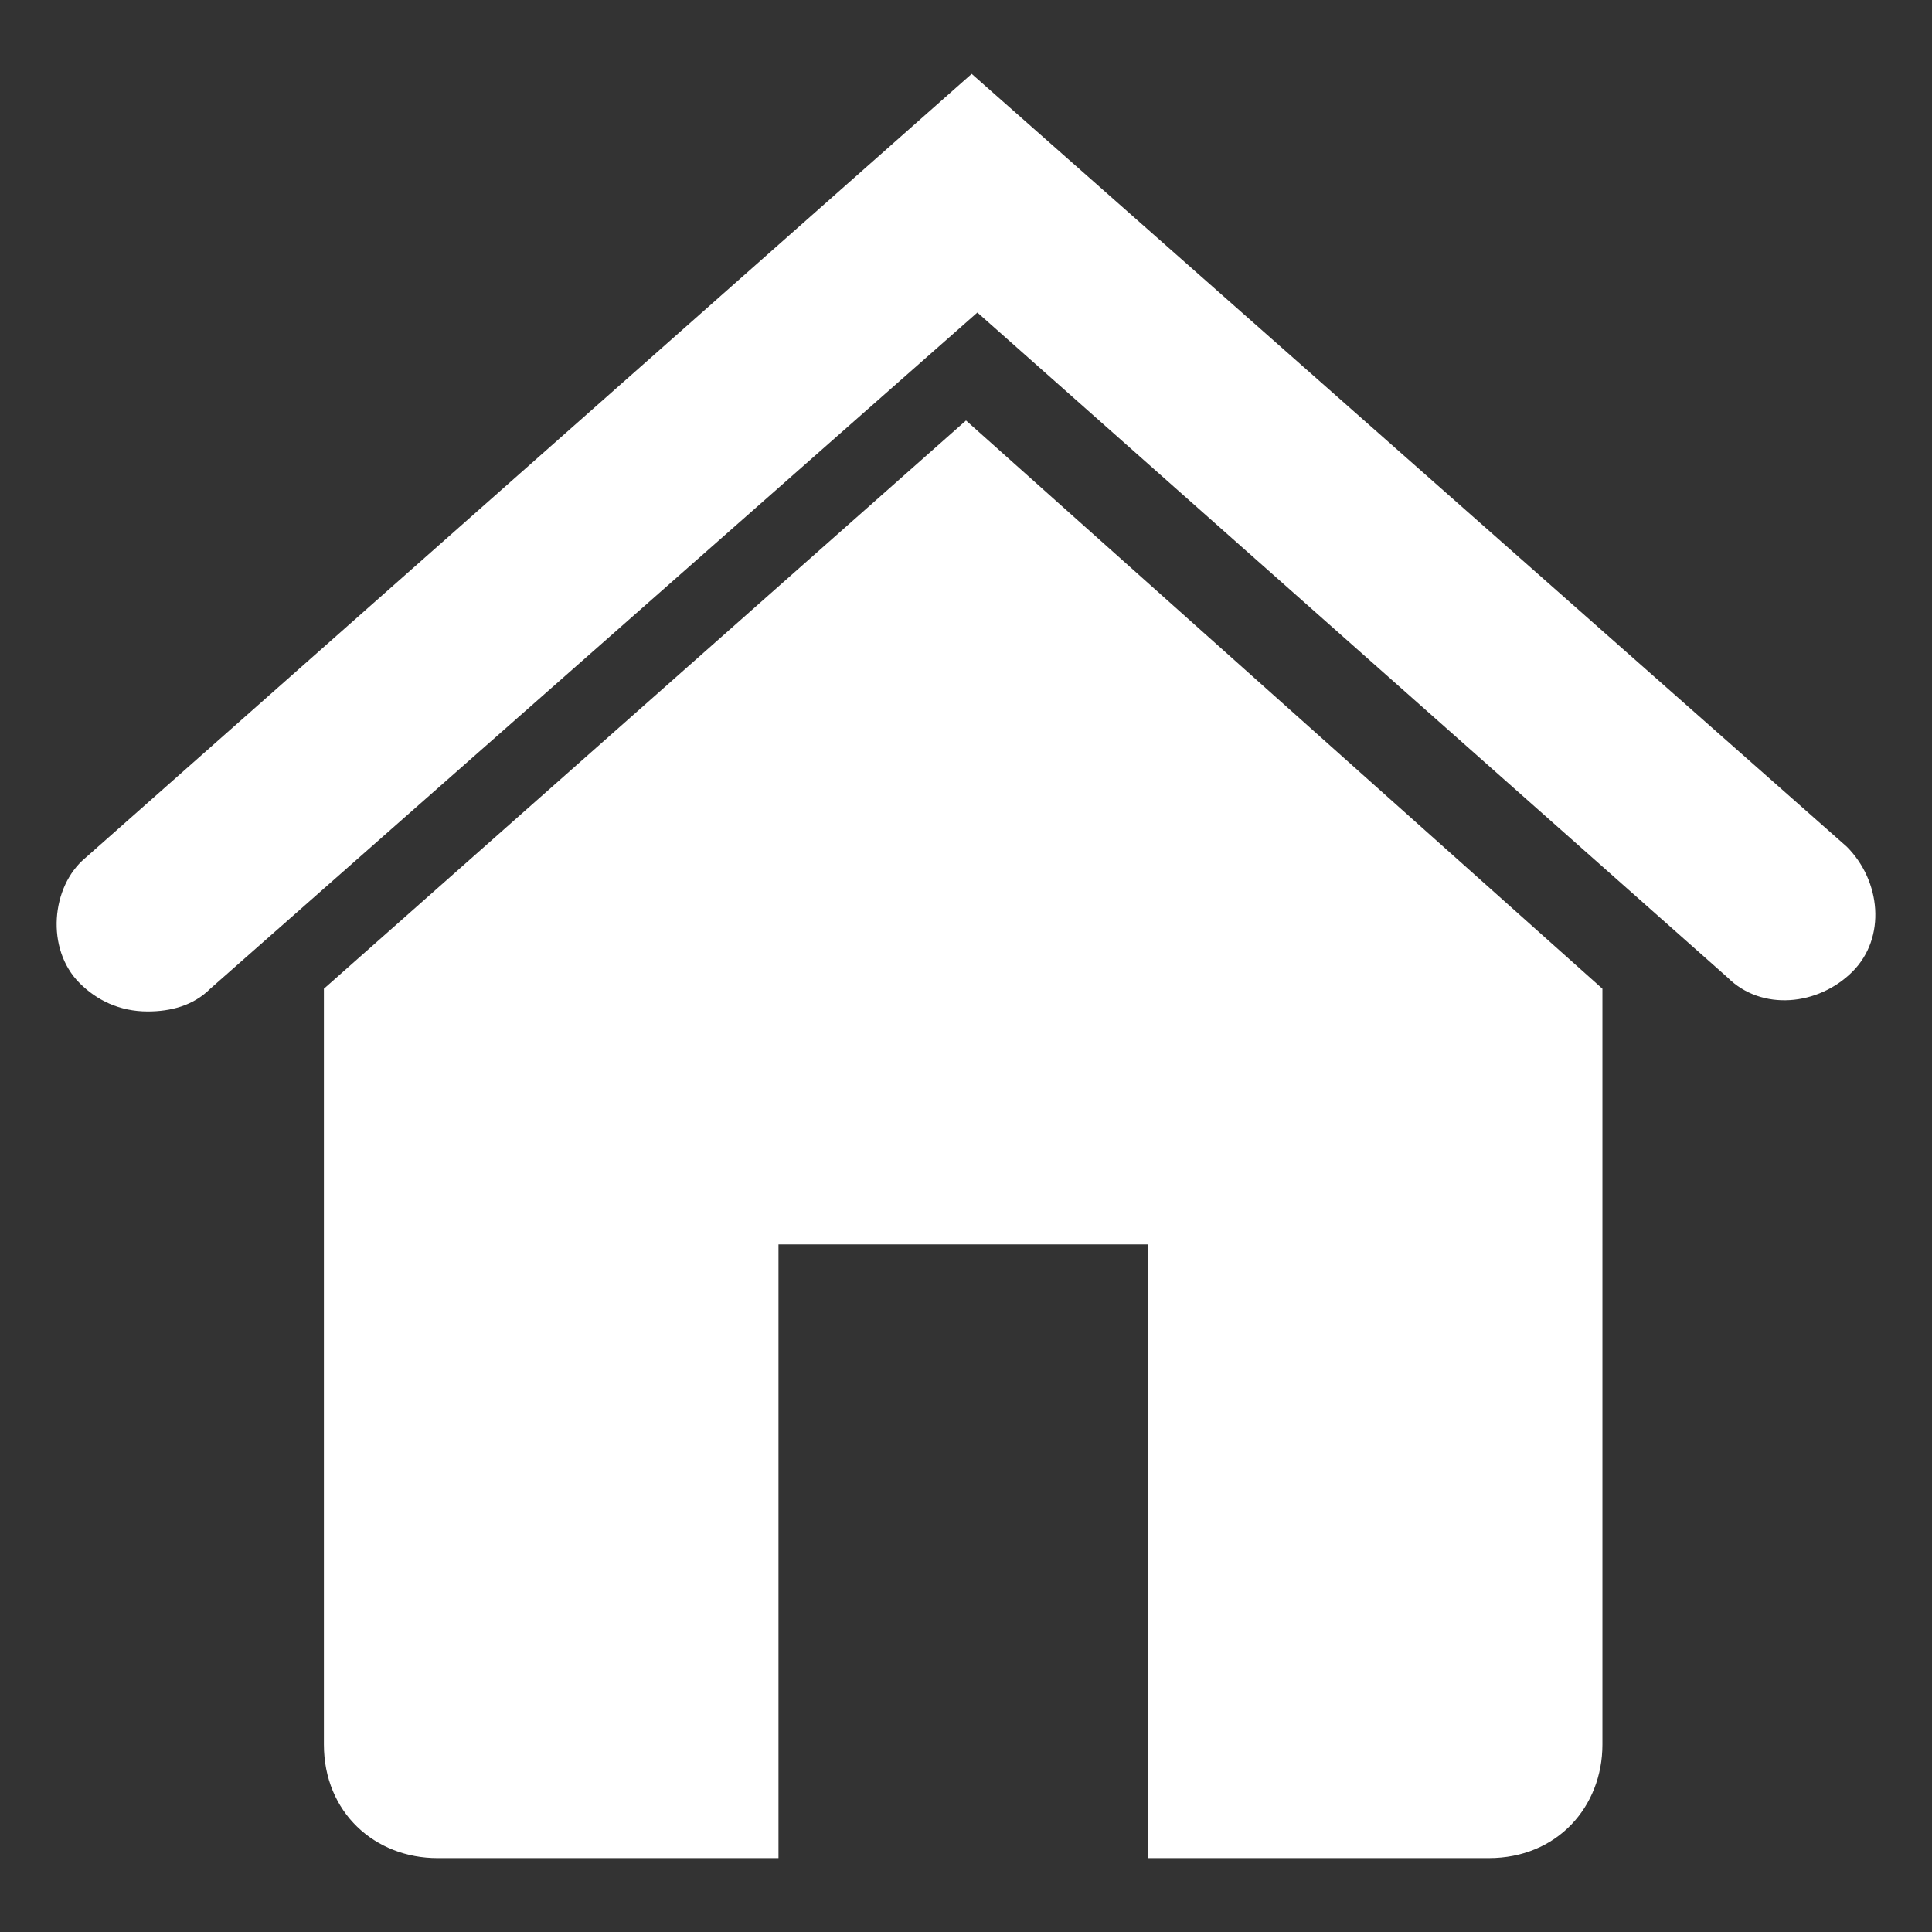
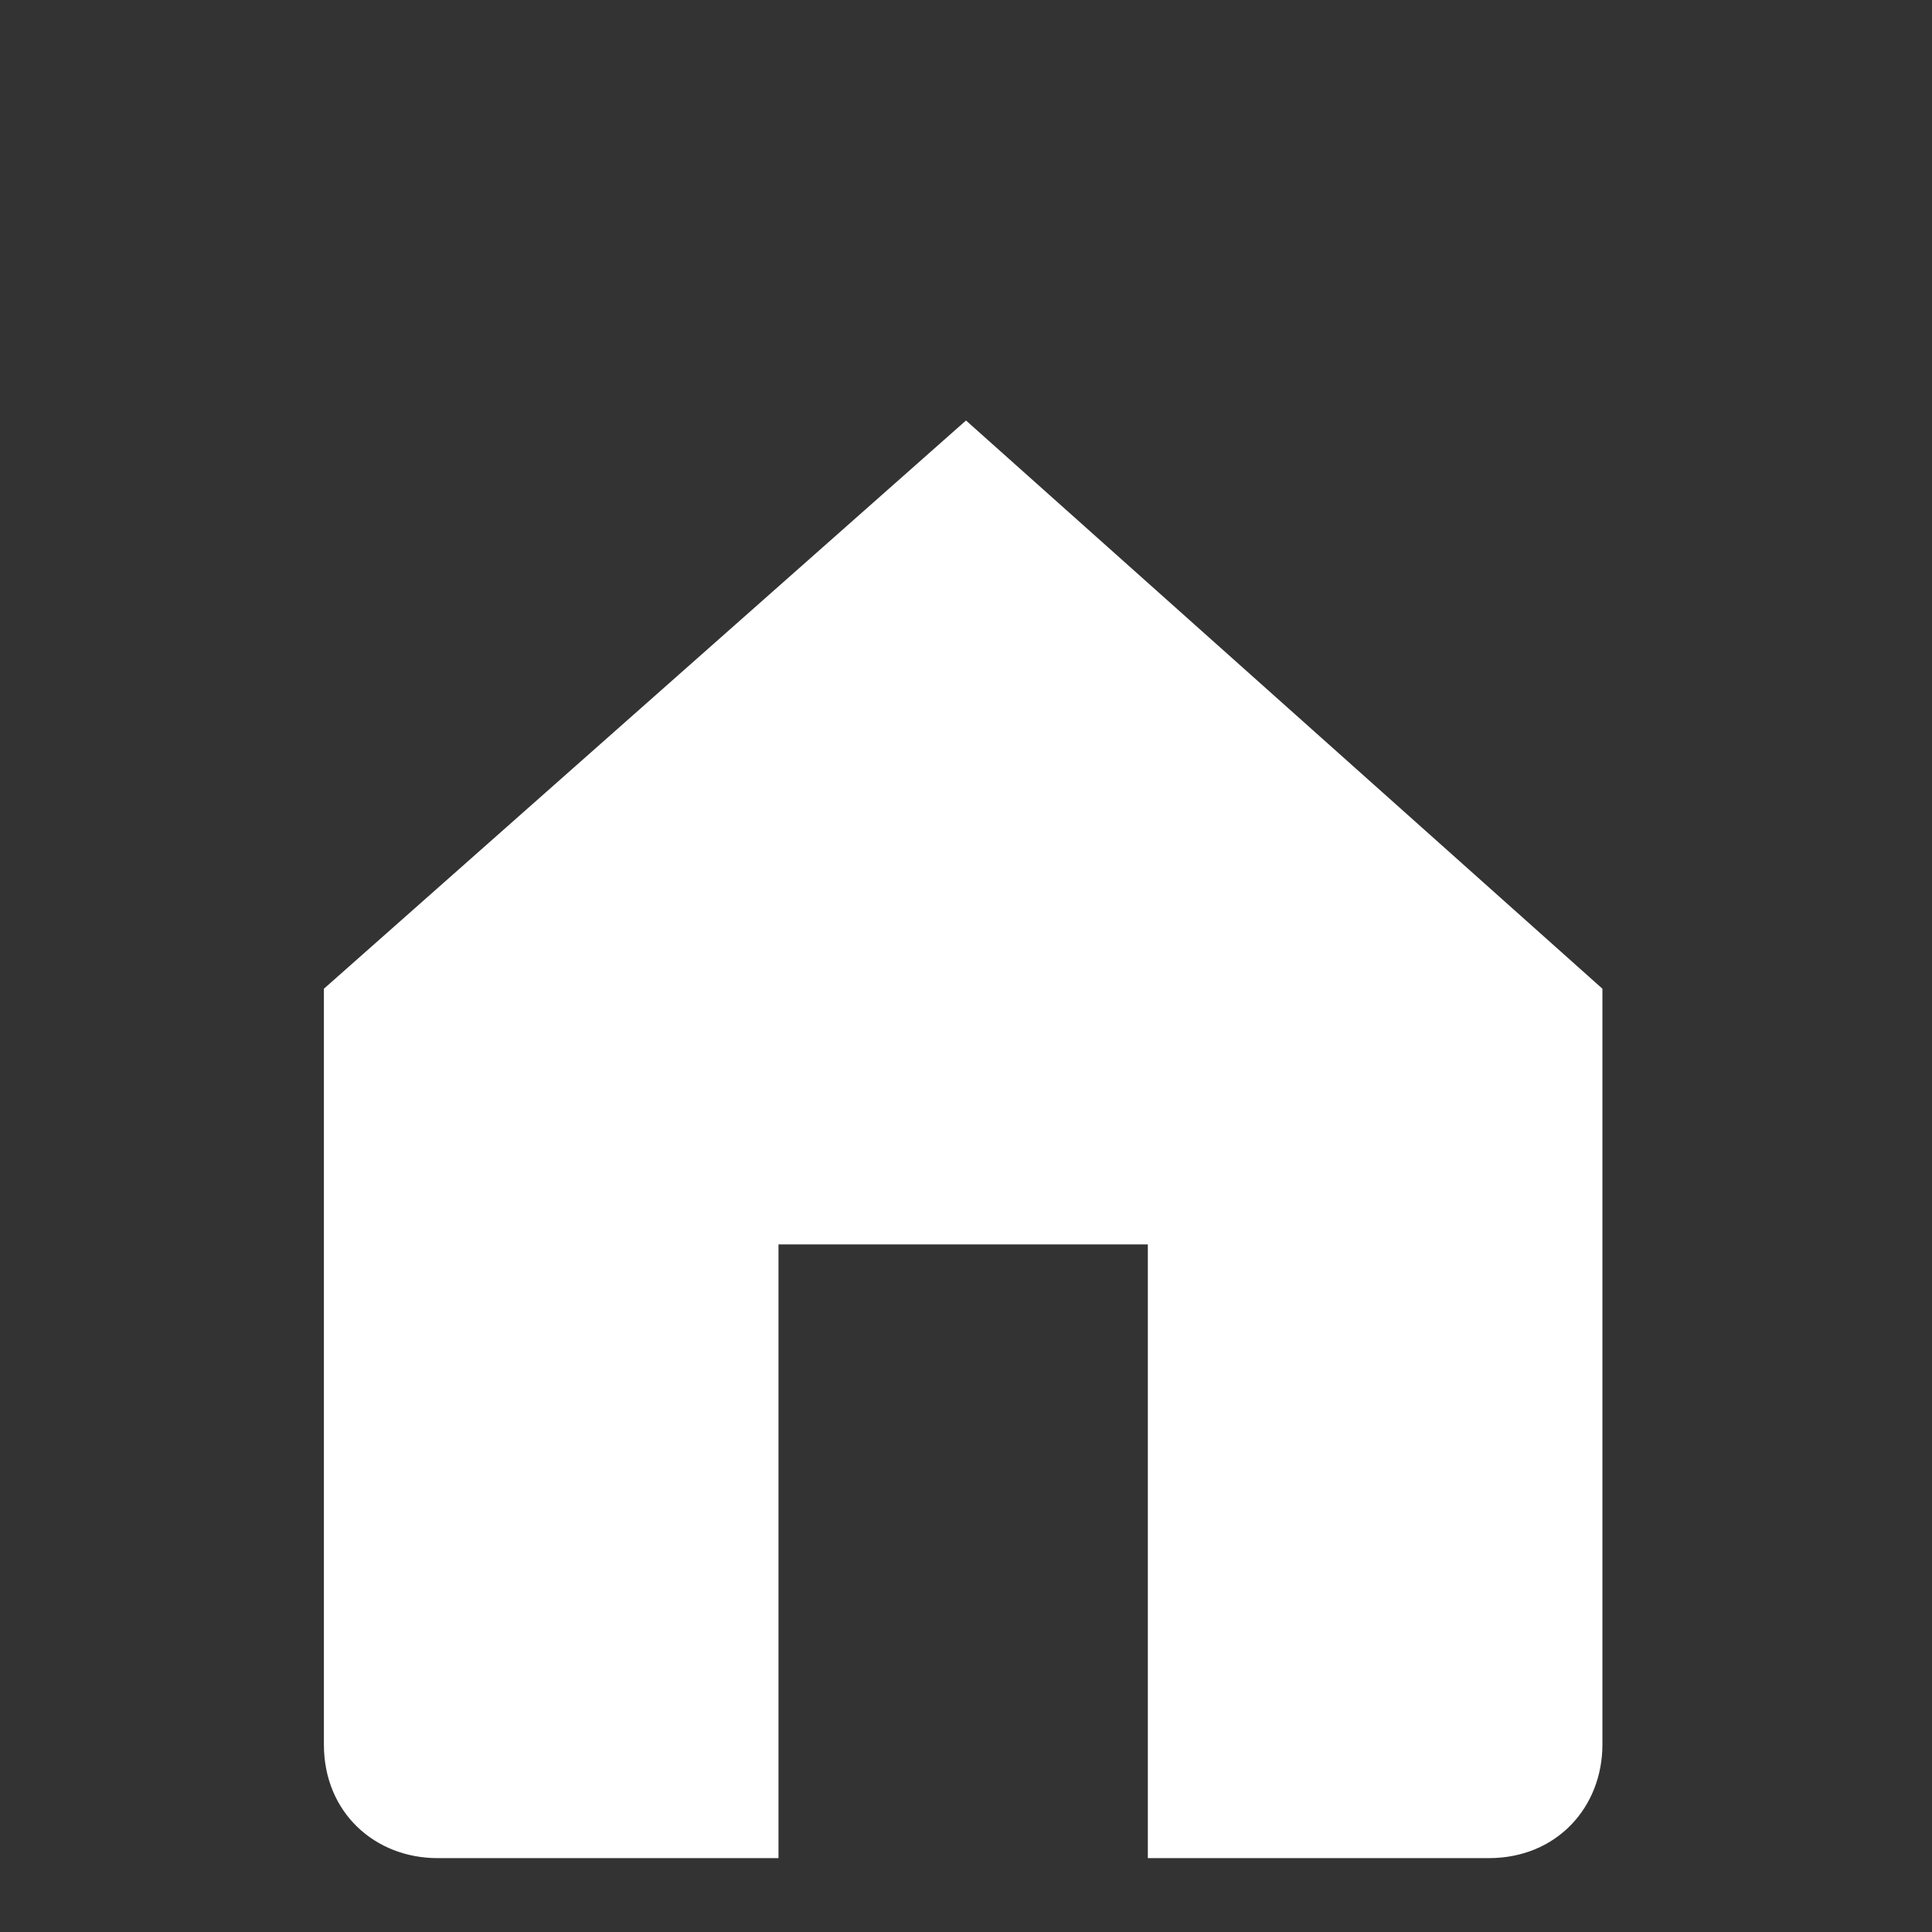
<svg xmlns="http://www.w3.org/2000/svg" version="1.2" baseProfile="tiny" id="Layer_1" x="0px" y="0px" viewBox="0 0 34 34" xml:space="preserve">
  <rect x="0" y="0" width="34" height="34" fill="#333333" stroke="none" />
  <g id="Home">
-     <path id="XMLID_404_" fill="#FFFFFF" d="M2.6,17.8c-0.5,0-0.9-0.2-1.2-0.5c-0.6-0.6-0.5-1.7,0.1-2.2L17.1,1.3l15.4,13.6   c0.6,0.6,0.7,1.6,0.1,2.2c-0.6,0.6-1.6,0.7-2.2,0.1L17.2,5.5L3.7,17.4C3.4,17.7,3,17.8,2.6,17.8z" />
    <path id="XMLID_403_" fill="#FFFFFF" d="M17,7.4l-11.3,10v13.3c0,1.2,0.9,2,2,2h6V21.9h6.5v10.8h6c1.2,0,2-0.9,2-2V17.4L17,7.4z" />
  </g>
</svg>